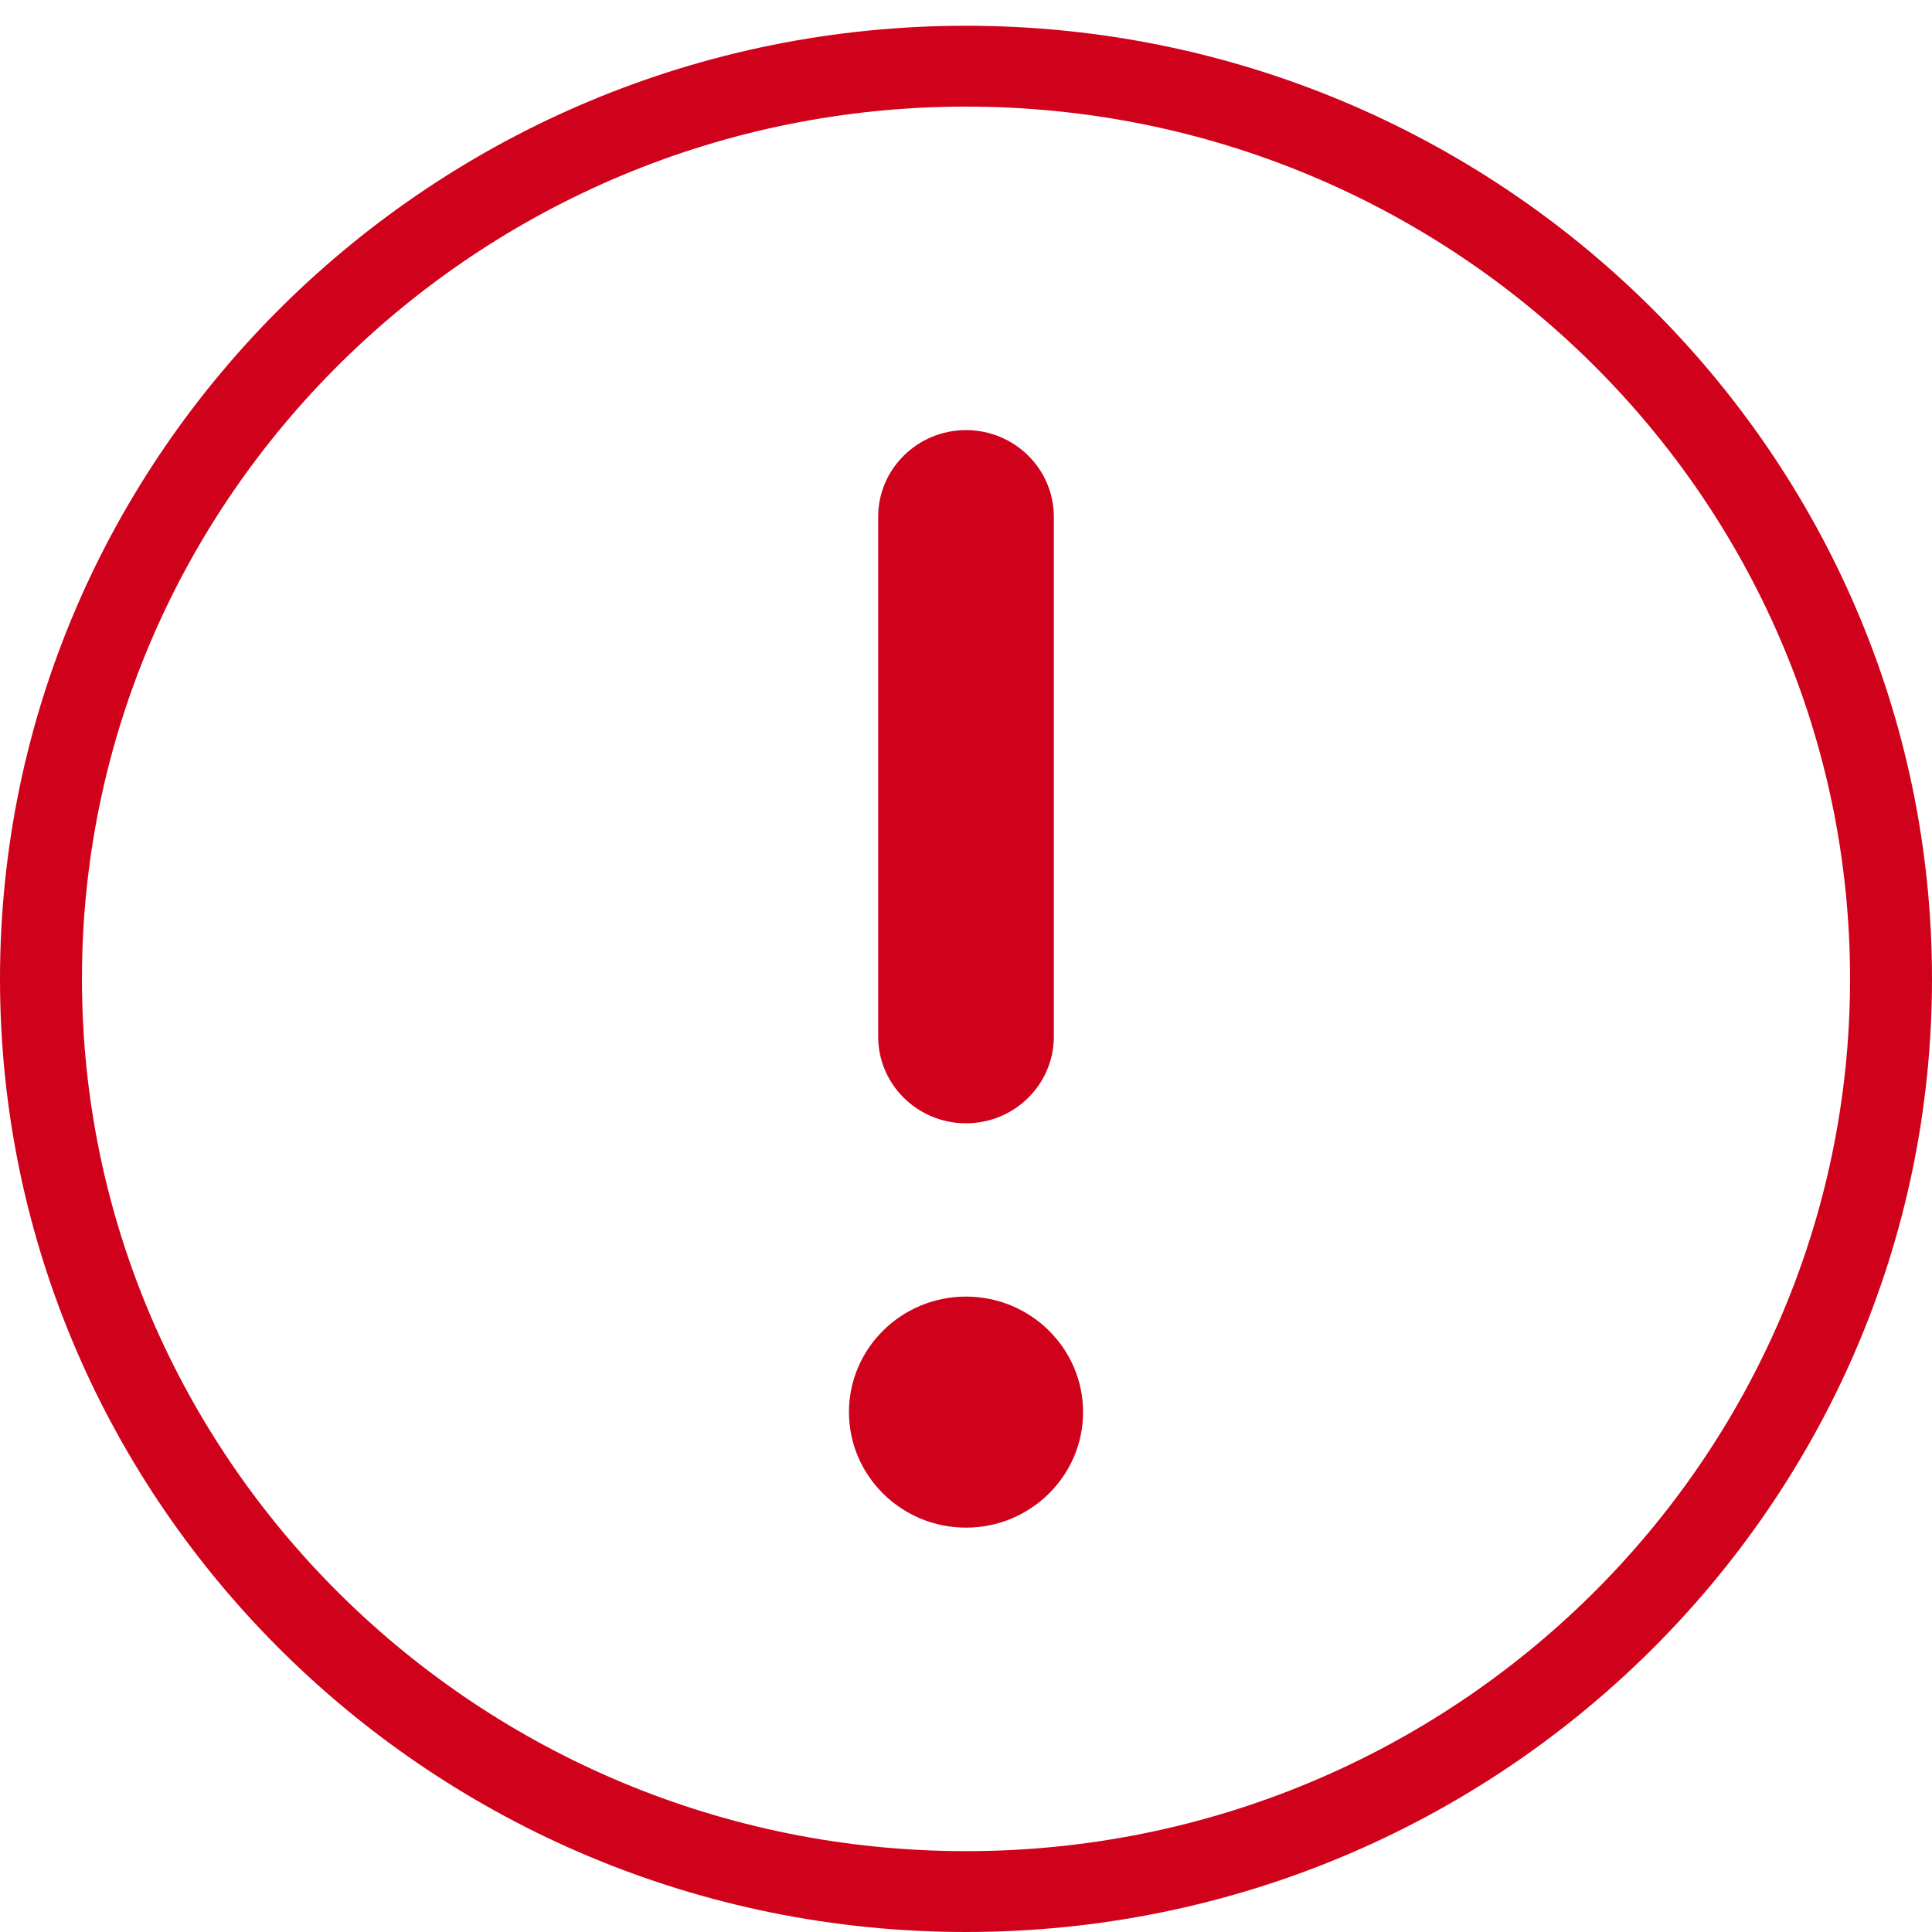
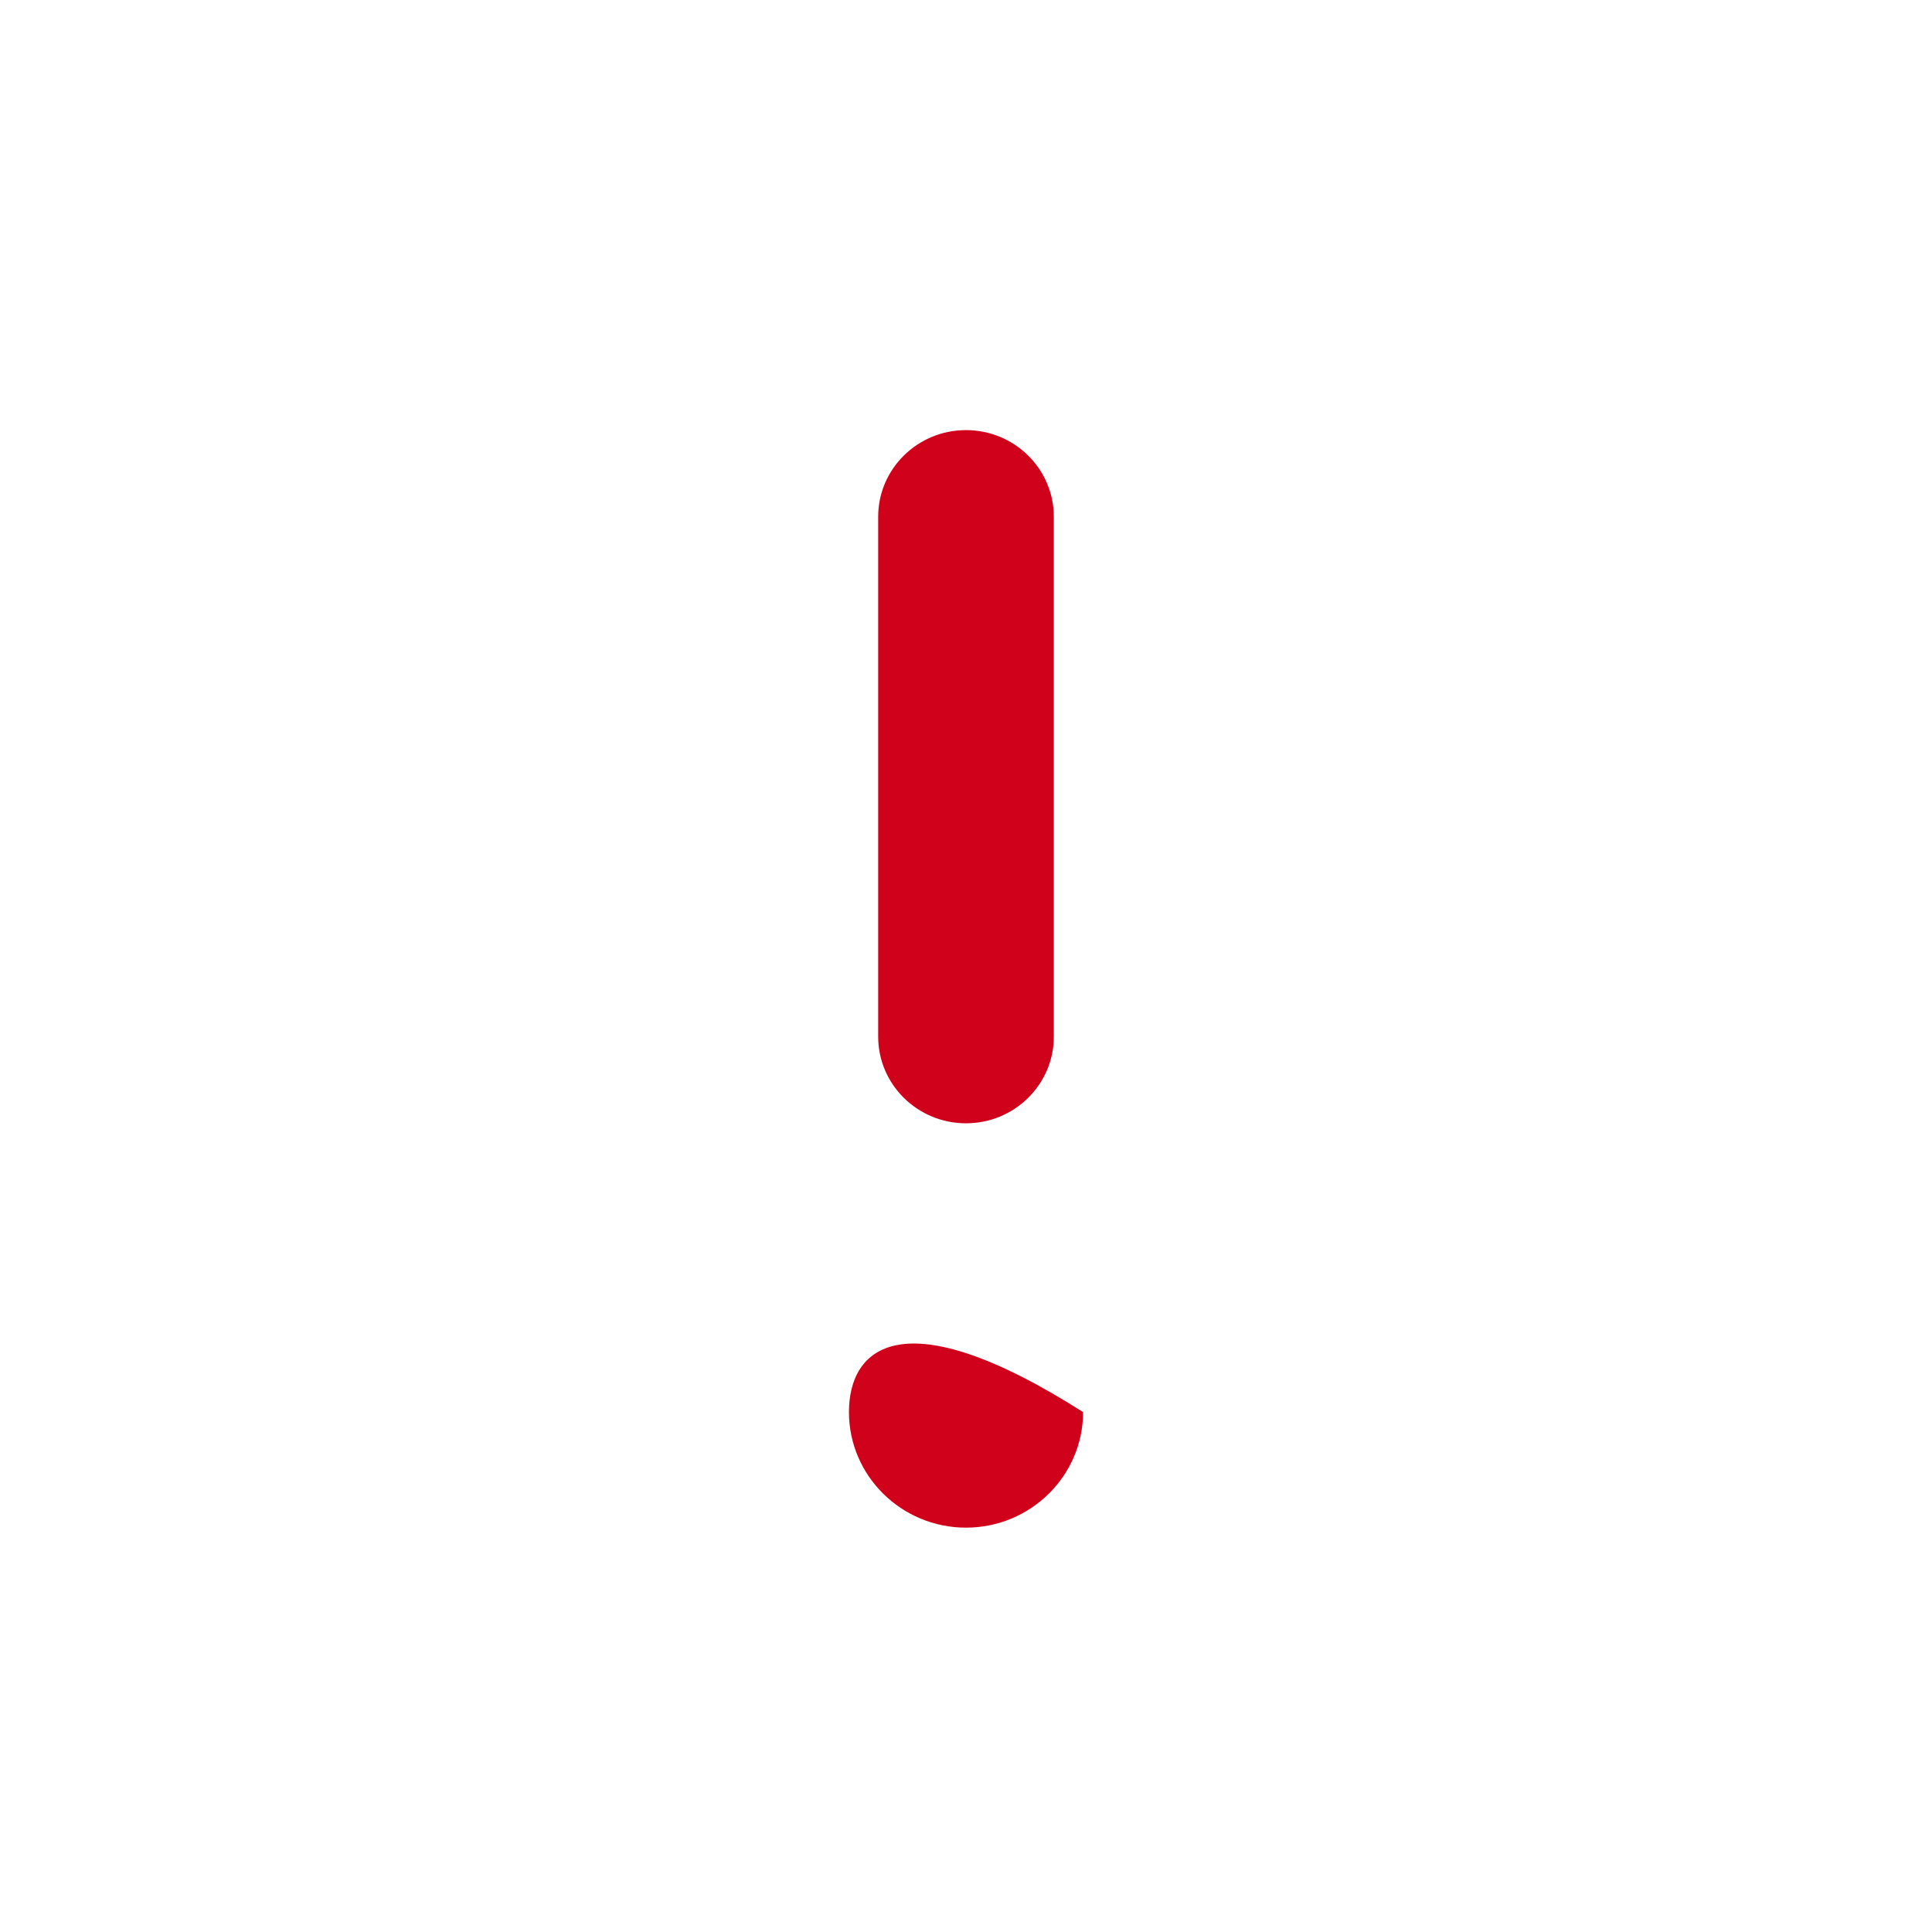
<svg xmlns="http://www.w3.org/2000/svg" width="72px" height="72px" viewBox="0 0 72 72" version="1.1">
  <title>Group 6</title>
  <desc>Created with Sketch.</desc>
  <defs />
  <g id="Page-1" stroke="none" stroke-width="1" fill="none" fill-rule="evenodd">
    <g id="HR-settings-Benefits-popup-Copy-2" transform="translate(-683, -263)" fill="#D0021B">
      <g id="Group-5" transform="translate(428, 204)">
        <g id="Group-6" transform="translate(255, 59)">
          <g id="info_red">
            <g id="information" transform="translate(36, 36) rotate(-180) translate(-36, -36) ">
-               <path d="M36,0 C16.15,0 0,15.934 0,35.52 C0,55.106 16.15,71.04 36,71.04 C55.85,71.04 72,55.106 72,35.52 C72,15.934 55.85,0 36,0 Z M36,68.027 C17.833,68.027 3.054,53.445 3.054,35.52 C3.054,17.596 17.833,3.013 36,3.013 C54.167,3.013 68.946,17.596 68.946,35.52 C68.946,53.445 54.167,68.027 36,68.027 Z" id="Shape" fill-rule="nonzero" />
-               <path d="M36,15.069 C33.594,15.069 31.637,17.001 31.637,19.376 C31.637,21.749 33.594,23.68 36,23.68 C38.405,23.68 40.362,21.749 40.362,19.376 C40.362,17.001 38.405,15.069 36,15.069 Z" id="Shape" fill-rule="nonzero" />
+               <path d="M36,15.069 C33.594,15.069 31.637,17.001 31.637,19.376 C38.405,23.68 40.362,21.749 40.362,19.376 C40.362,17.001 38.405,15.069 36,15.069 Z" id="Shape" fill-rule="nonzero" />
              <path d="M36,30.138 C34.193,30.138 32.727,31.584 32.727,33.367 L32.727,52.742 C32.727,54.525 34.193,55.971 36,55.971 C37.807,55.971 39.273,54.525 39.273,52.742 L39.273,33.367 C39.273,31.584 37.807,30.138 36,30.138 Z" id="Shape" fill-rule="nonzero" />
            </g>
          </g>
        </g>
      </g>
    </g>
  </g>
</svg>